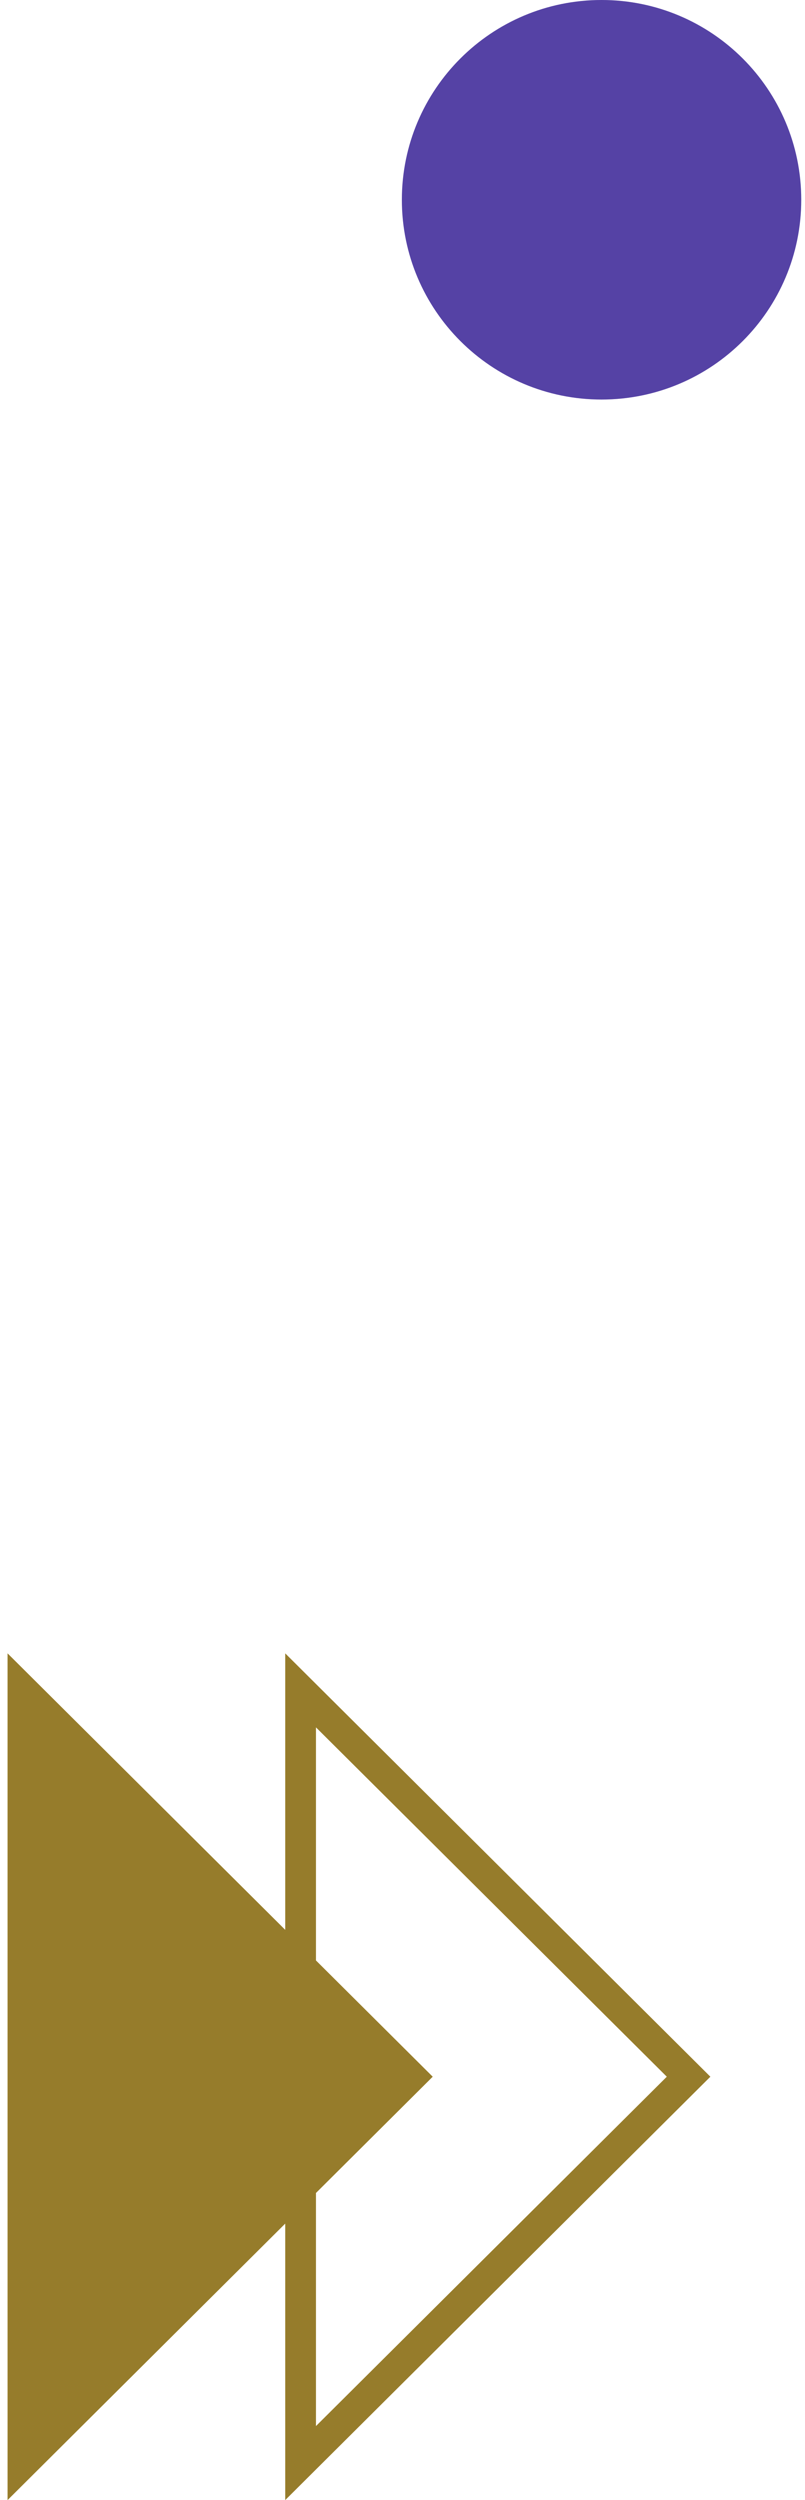
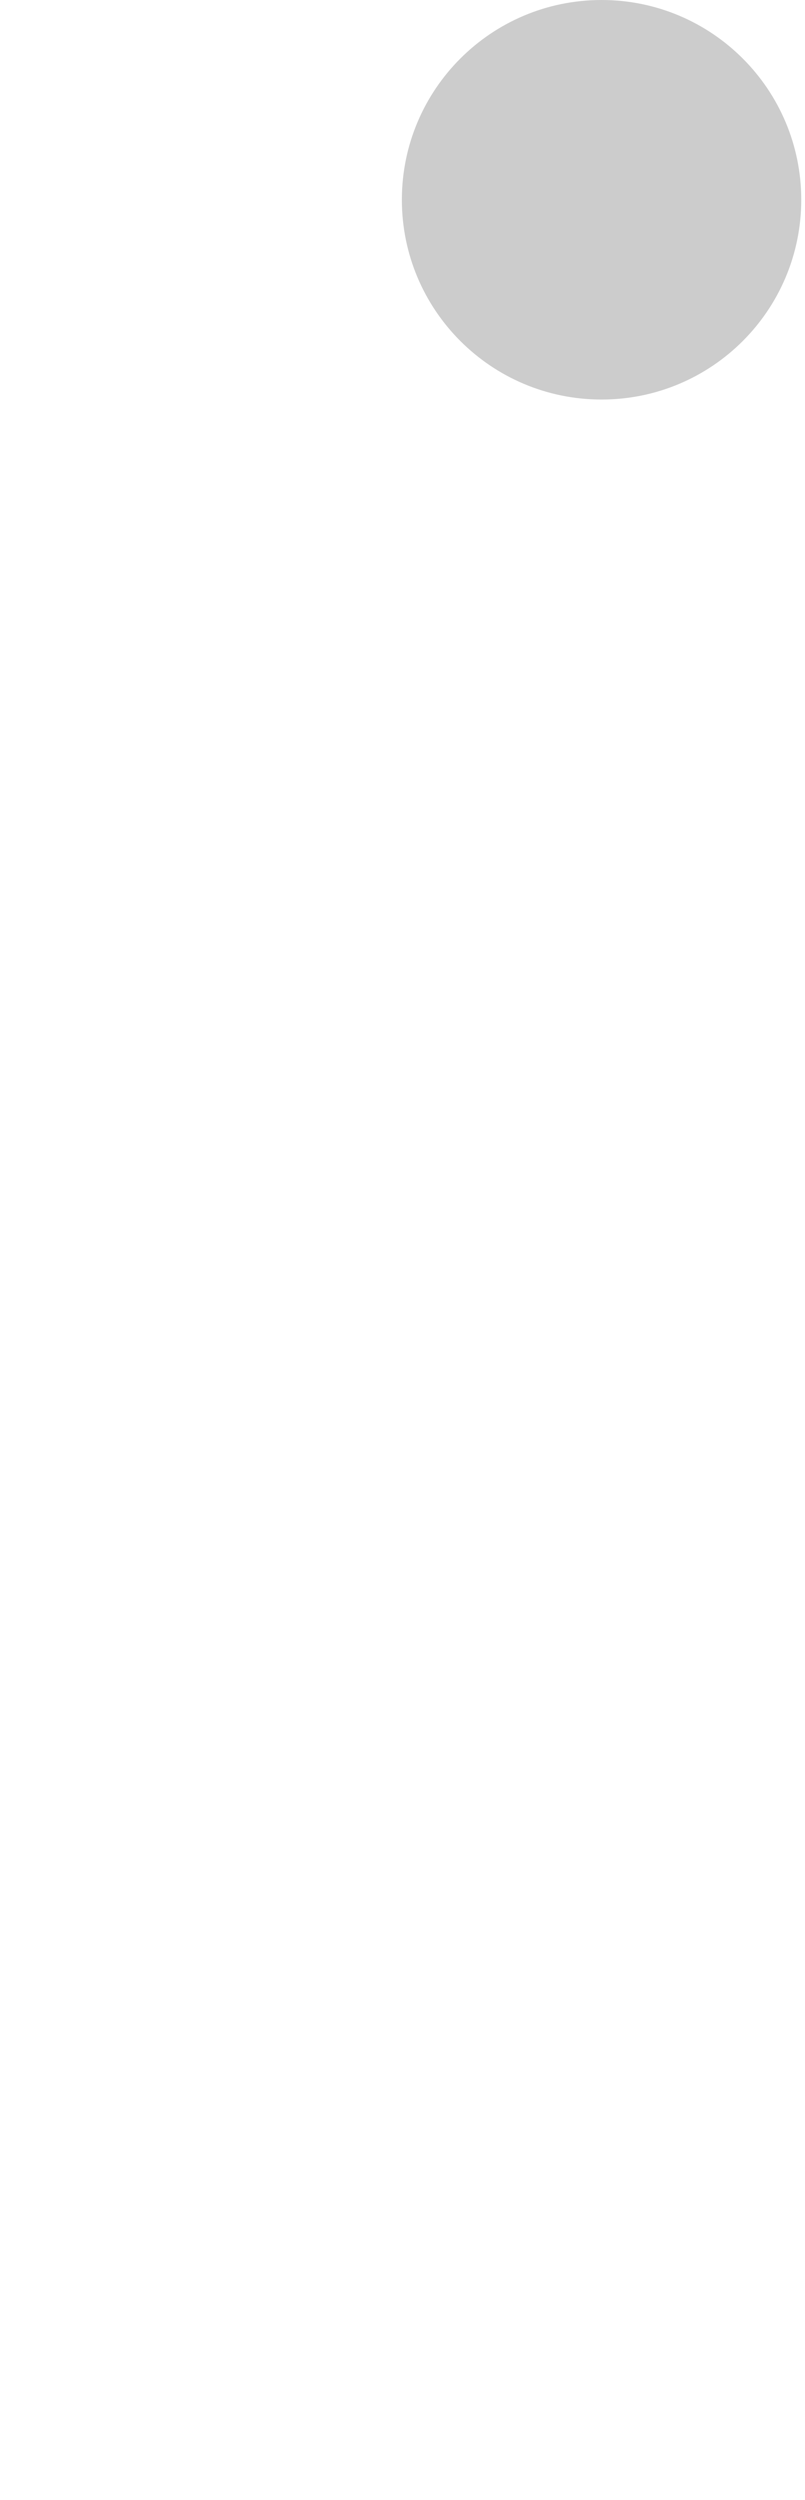
<svg xmlns="http://www.w3.org/2000/svg" width="67" height="208" viewBox="0 0 67 208" fill="none">
-   <path fill-rule="evenodd" clip-rule="evenodd" d="M23.74 208L59.123 172.778L23.74 137.558L23.74 160.561L0.63 137.558L0.631 208L23.74 184.997L23.74 208ZM26.297 182.451L26.297 201.847L55.499 172.778L26.297 143.711L26.297 163.106L36.014 172.778L26.297 182.451Z" fill="#FACE47" />
-   <path fill-rule="evenodd" clip-rule="evenodd" d="M23.74 208L59.123 172.778L23.74 137.558L23.74 160.561L0.63 137.558L0.631 208L23.74 184.997L23.74 208ZM26.297 182.451L26.297 201.847L55.499 172.778L26.297 143.711L26.297 163.106L36.014 172.778L26.297 182.451Z" fill="black" fill-opacity="0.4" />
-   <path d="M50.067 0C40.89 0 33.447 7.443 33.447 16.621C33.447 25.801 40.89 33.241 50.067 33.241C59.248 33.241 66.688 25.801 66.688 16.621C66.688 7.443 59.248 0 50.067 0Z" fill="#6A52CE" />
  <path d="M50.067 0C40.89 0 33.447 7.443 33.447 16.621C33.447 25.801 40.89 33.241 50.067 33.241C59.248 33.241 66.688 25.801 66.688 16.621C66.688 7.443 59.248 0 50.067 0Z" fill="black" fill-opacity="0.2" />
</svg>